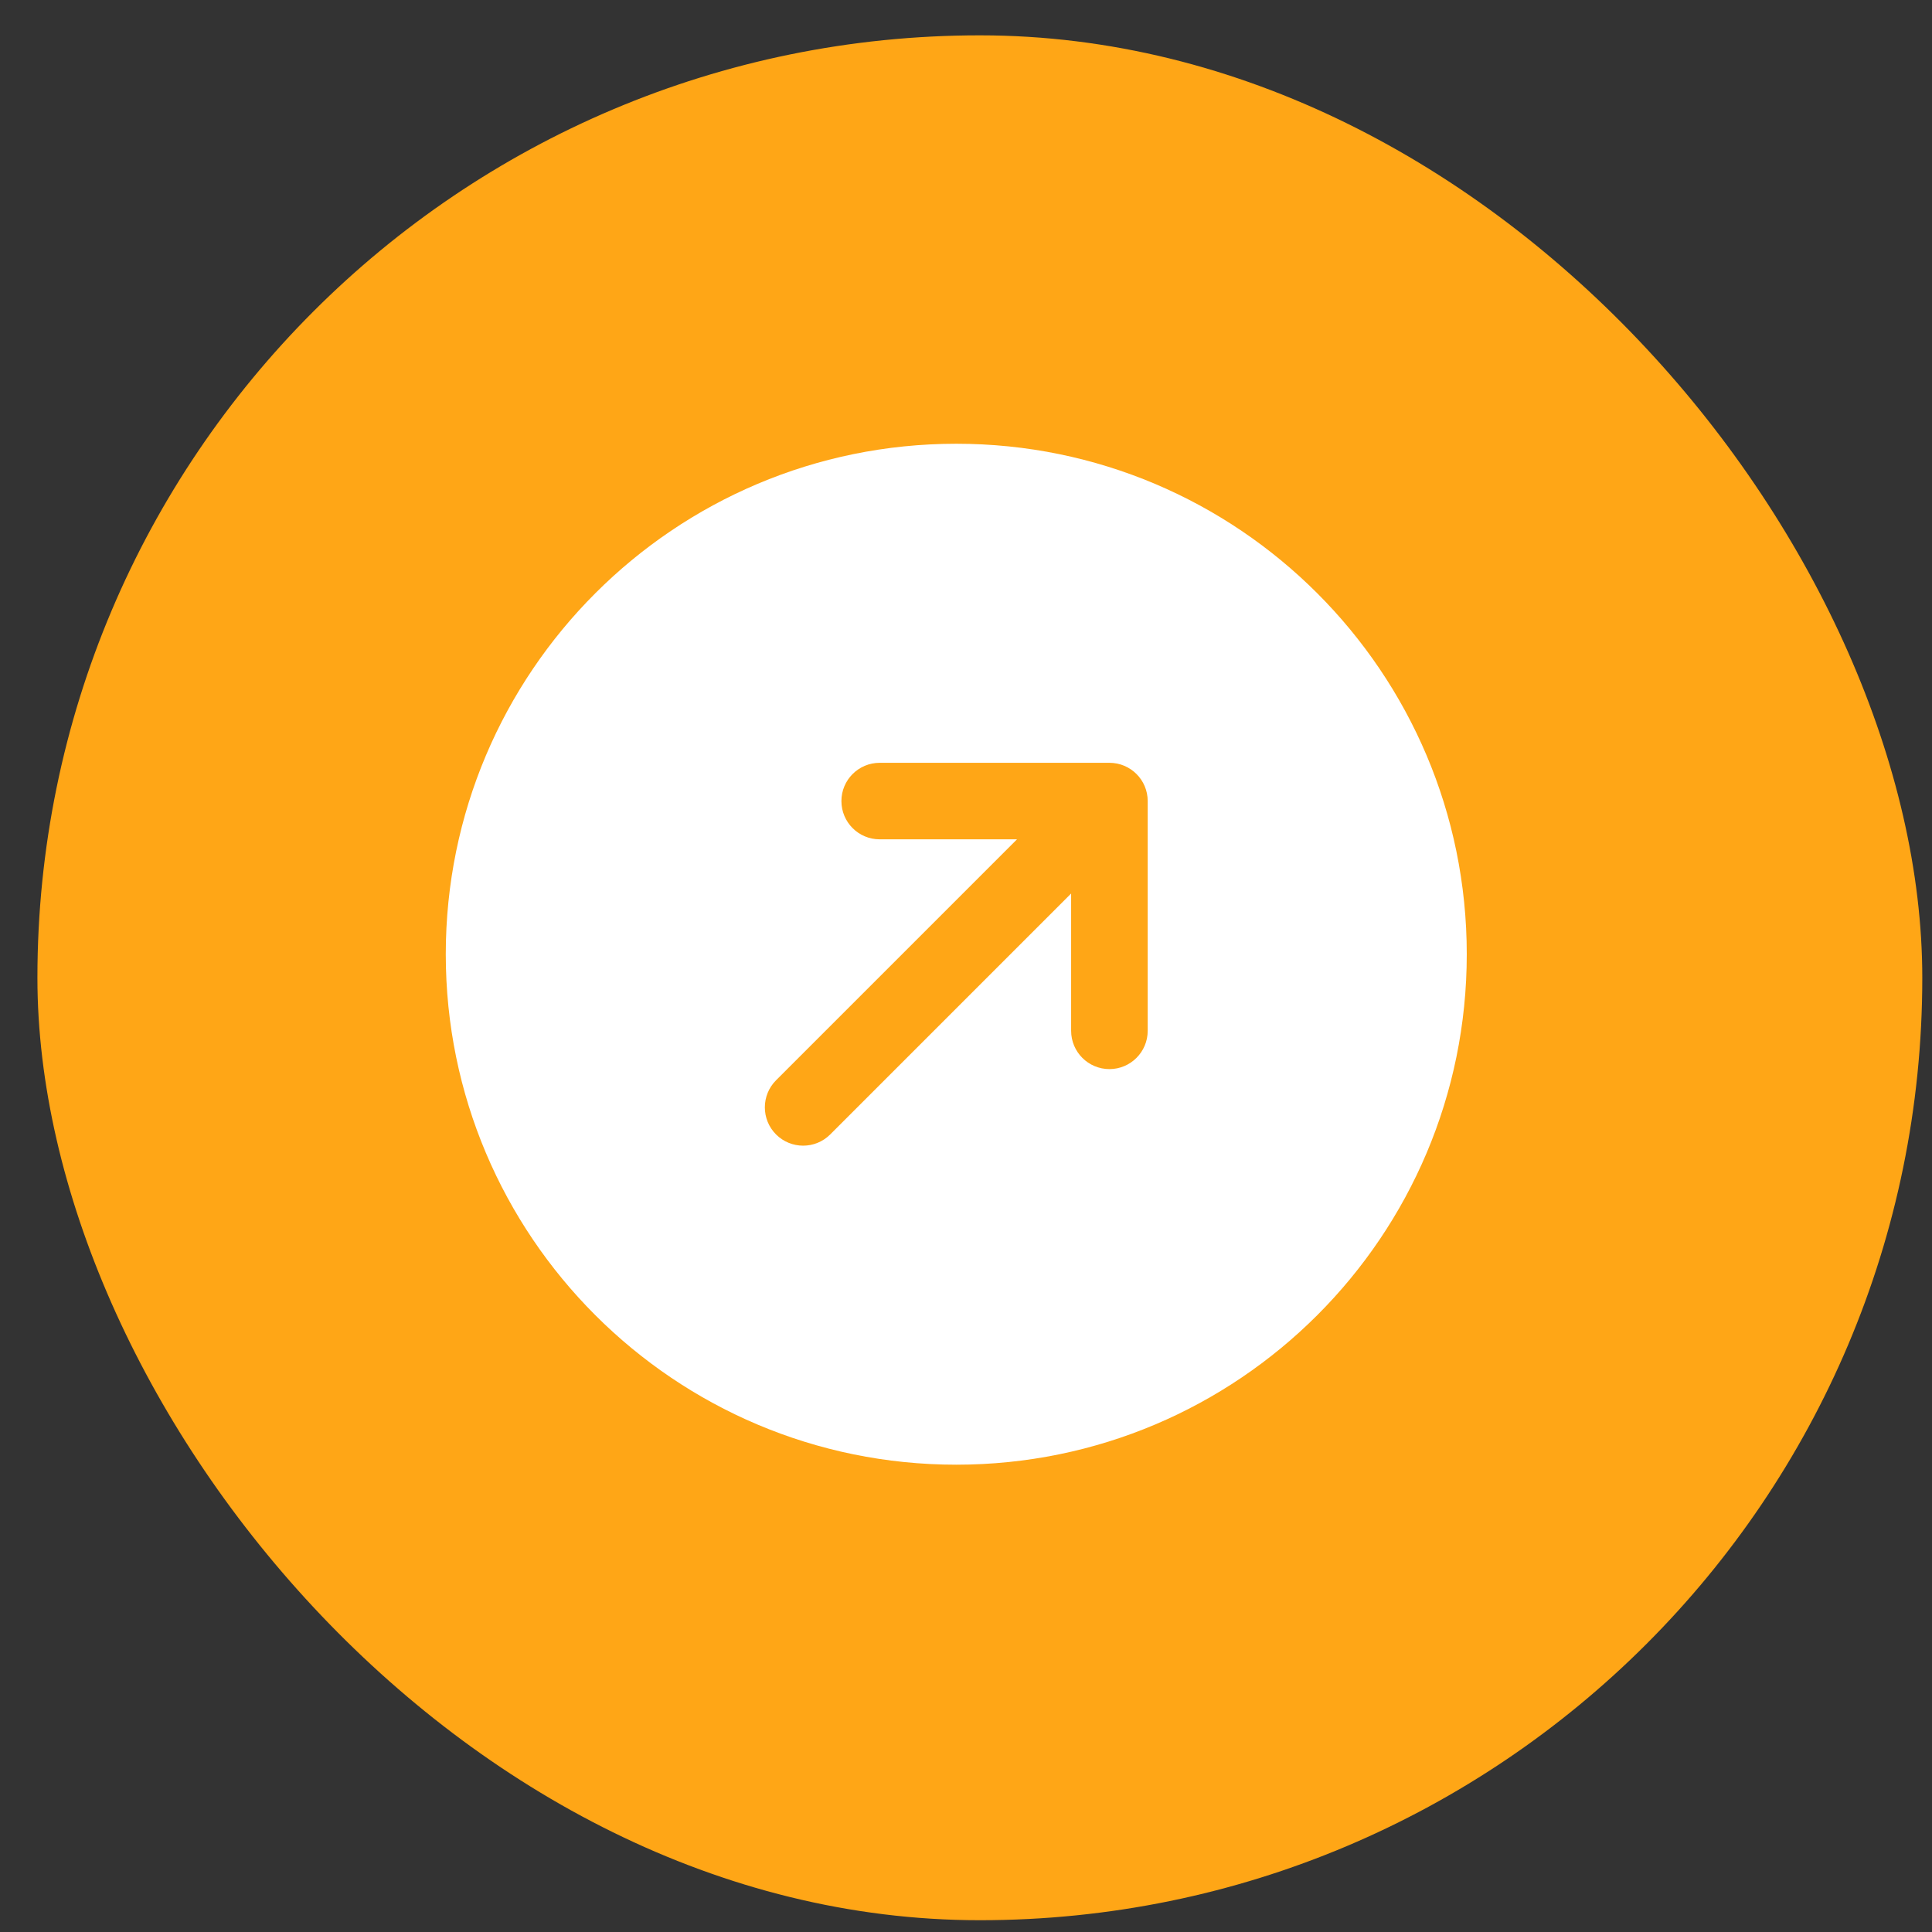
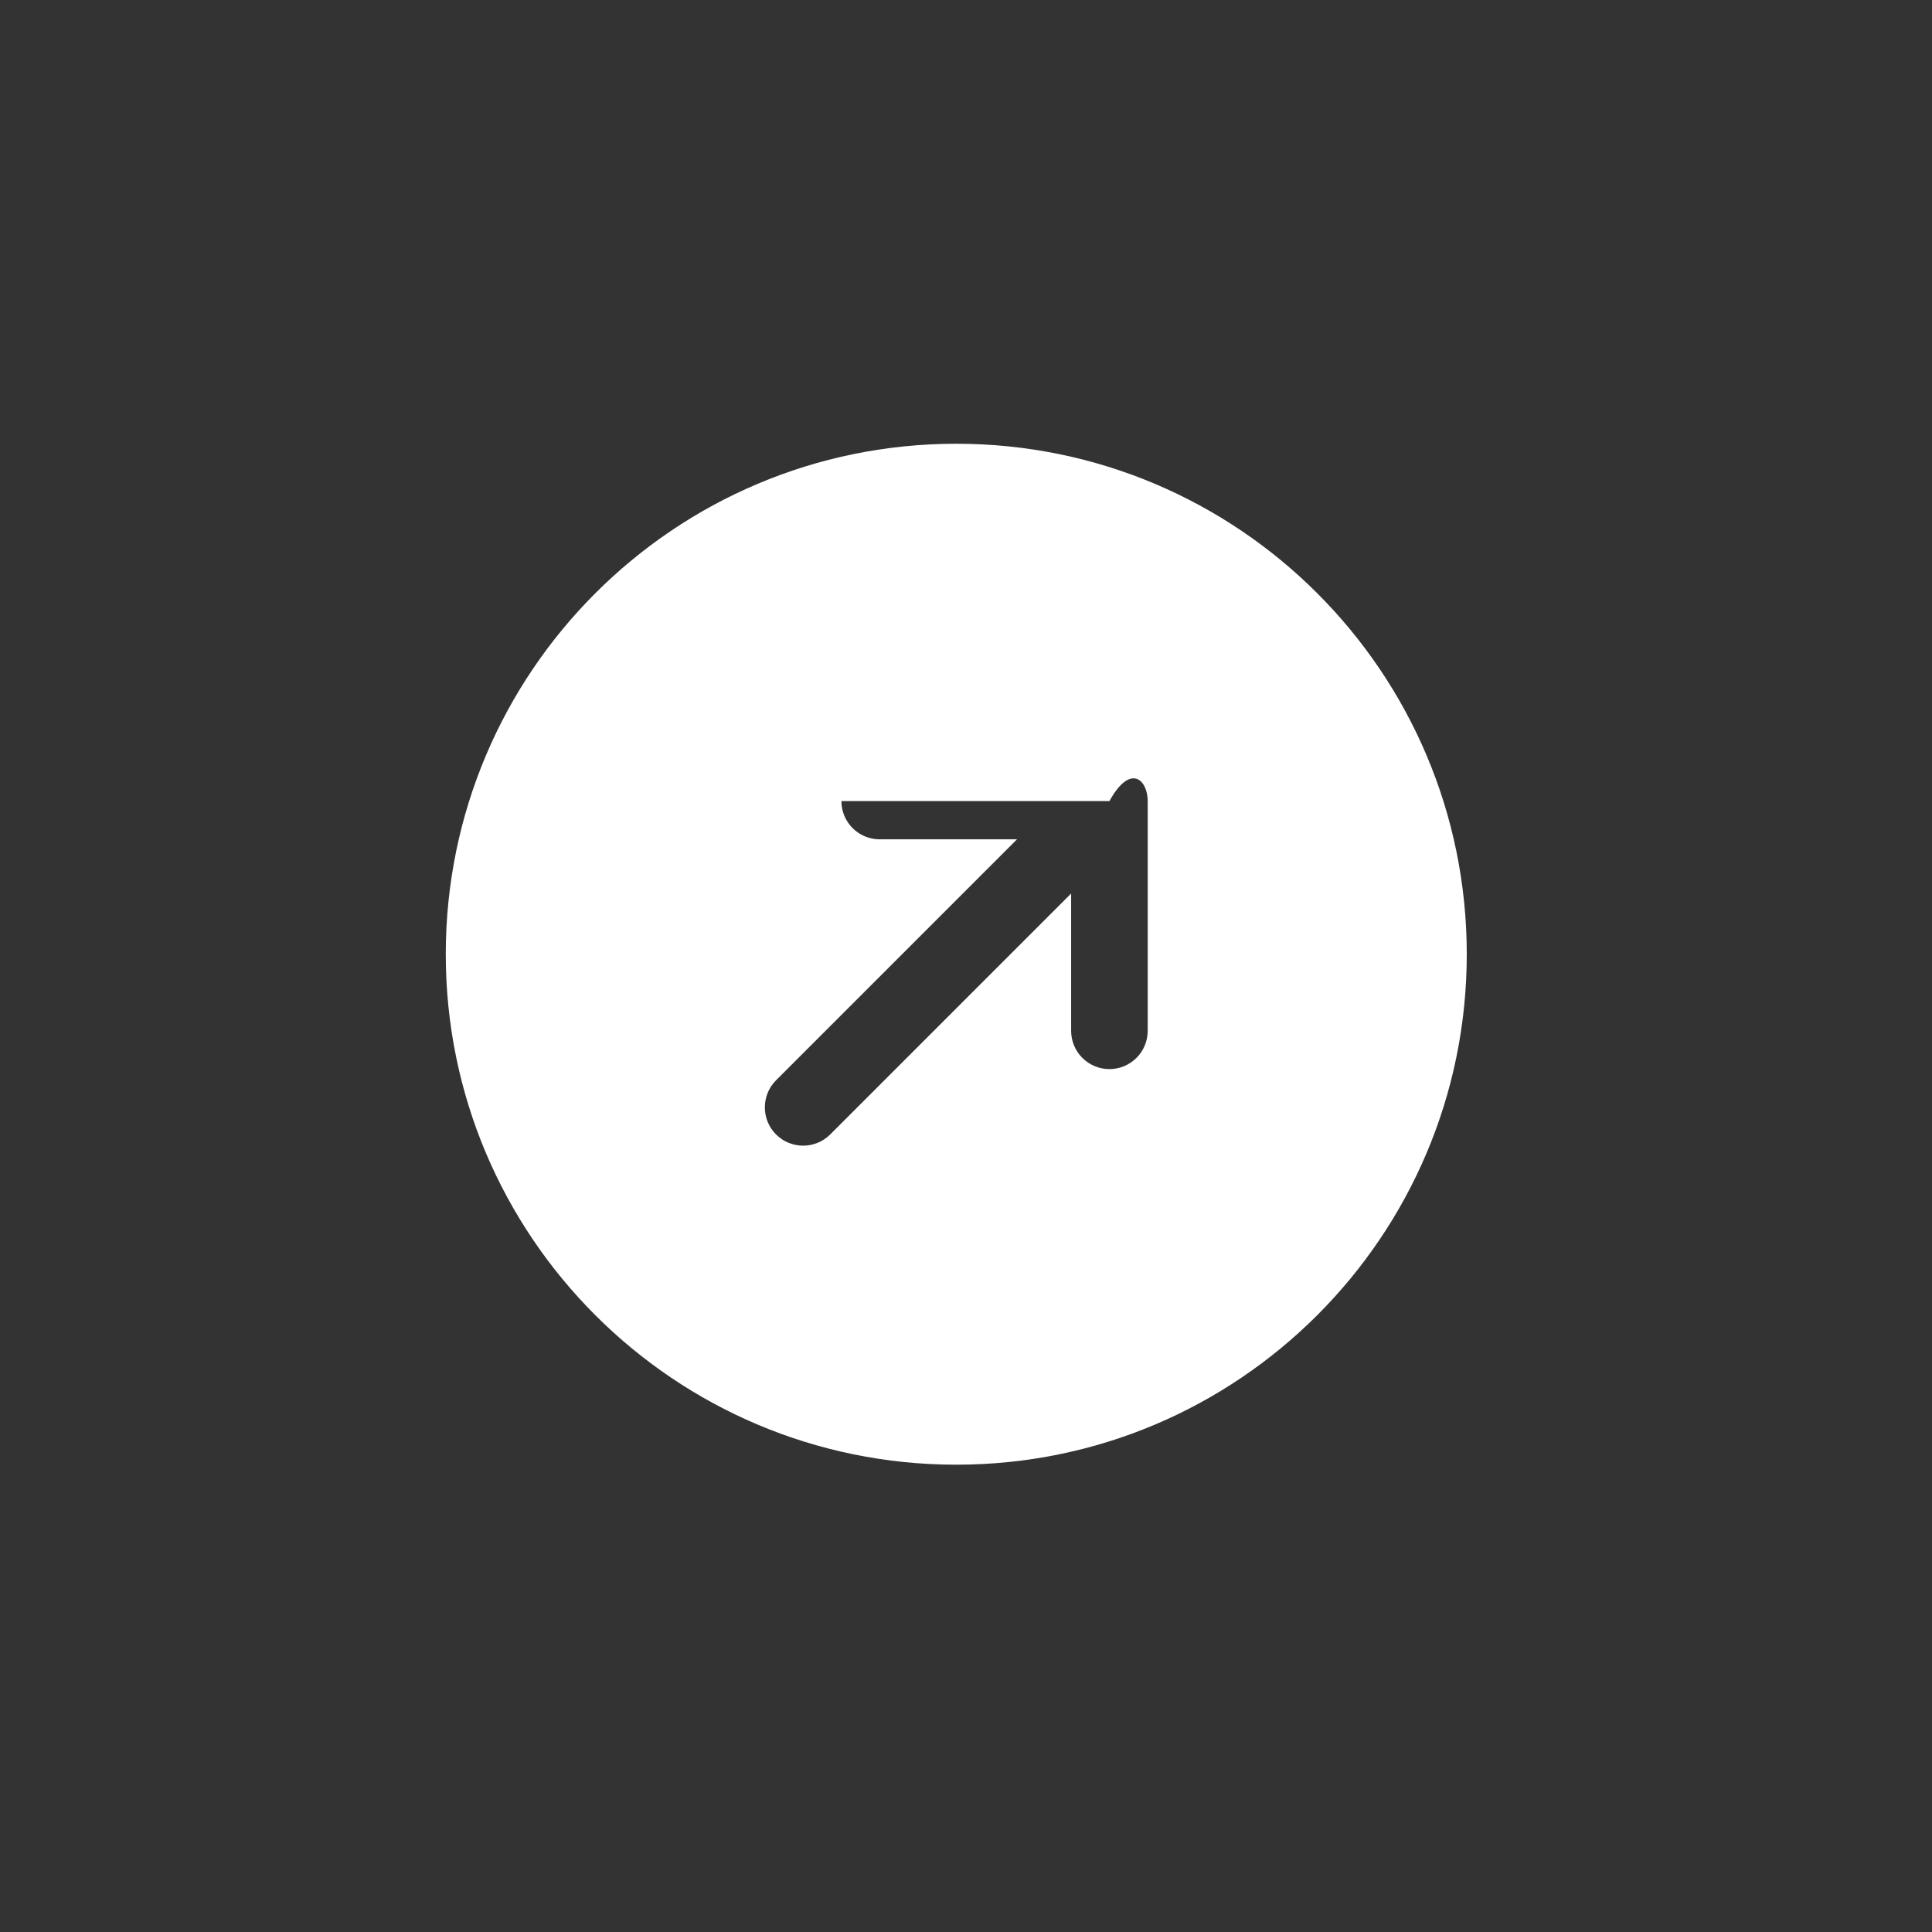
<svg xmlns="http://www.w3.org/2000/svg" width="41" height="41" viewBox="0 0 41 41" fill="none">
  <rect x="0" y="0" width="41" height="41" fill="#333333" stroke="none" />
-   <rect x="0.794" y="0.75" width="40" height="40" rx="20" fill="#FFA616" />
-   <path fill-rule="evenodd" clip-rule="evenodd" d="M20.294 31.083C26.277 31.083 31.127 26.233 31.127 20.25C31.127 14.267 26.277 9.417 20.294 9.417C14.311 9.417 9.46 14.267 9.46 20.25C9.46 26.233 14.311 31.083 20.294 31.083ZM17.856 17C17.856 16.551 18.22 16.188 18.669 16.188H23.544C23.992 16.188 24.356 16.551 24.356 17V21.875C24.356 22.324 23.992 22.688 23.544 22.688C23.095 22.688 22.731 22.324 22.731 21.875V18.962L17.618 24.075C17.301 24.392 16.787 24.392 16.469 24.075C16.152 23.757 16.152 23.243 16.469 22.925L21.582 17.812H18.669C18.22 17.812 17.856 17.449 17.856 17Z" fill="white" />
+   <path fill-rule="evenodd" clip-rule="evenodd" d="M20.294 31.083C26.277 31.083 31.127 26.233 31.127 20.25C31.127 14.267 26.277 9.417 20.294 9.417C14.311 9.417 9.46 14.267 9.46 20.25C9.46 26.233 14.311 31.083 20.294 31.083ZM17.856 17H23.544C23.992 16.188 24.356 16.551 24.356 17V21.875C24.356 22.324 23.992 22.688 23.544 22.688C23.095 22.688 22.731 22.324 22.731 21.875V18.962L17.618 24.075C17.301 24.392 16.787 24.392 16.469 24.075C16.152 23.757 16.152 23.243 16.469 22.925L21.582 17.812H18.669C18.22 17.812 17.856 17.449 17.856 17Z" fill="white" />
</svg>